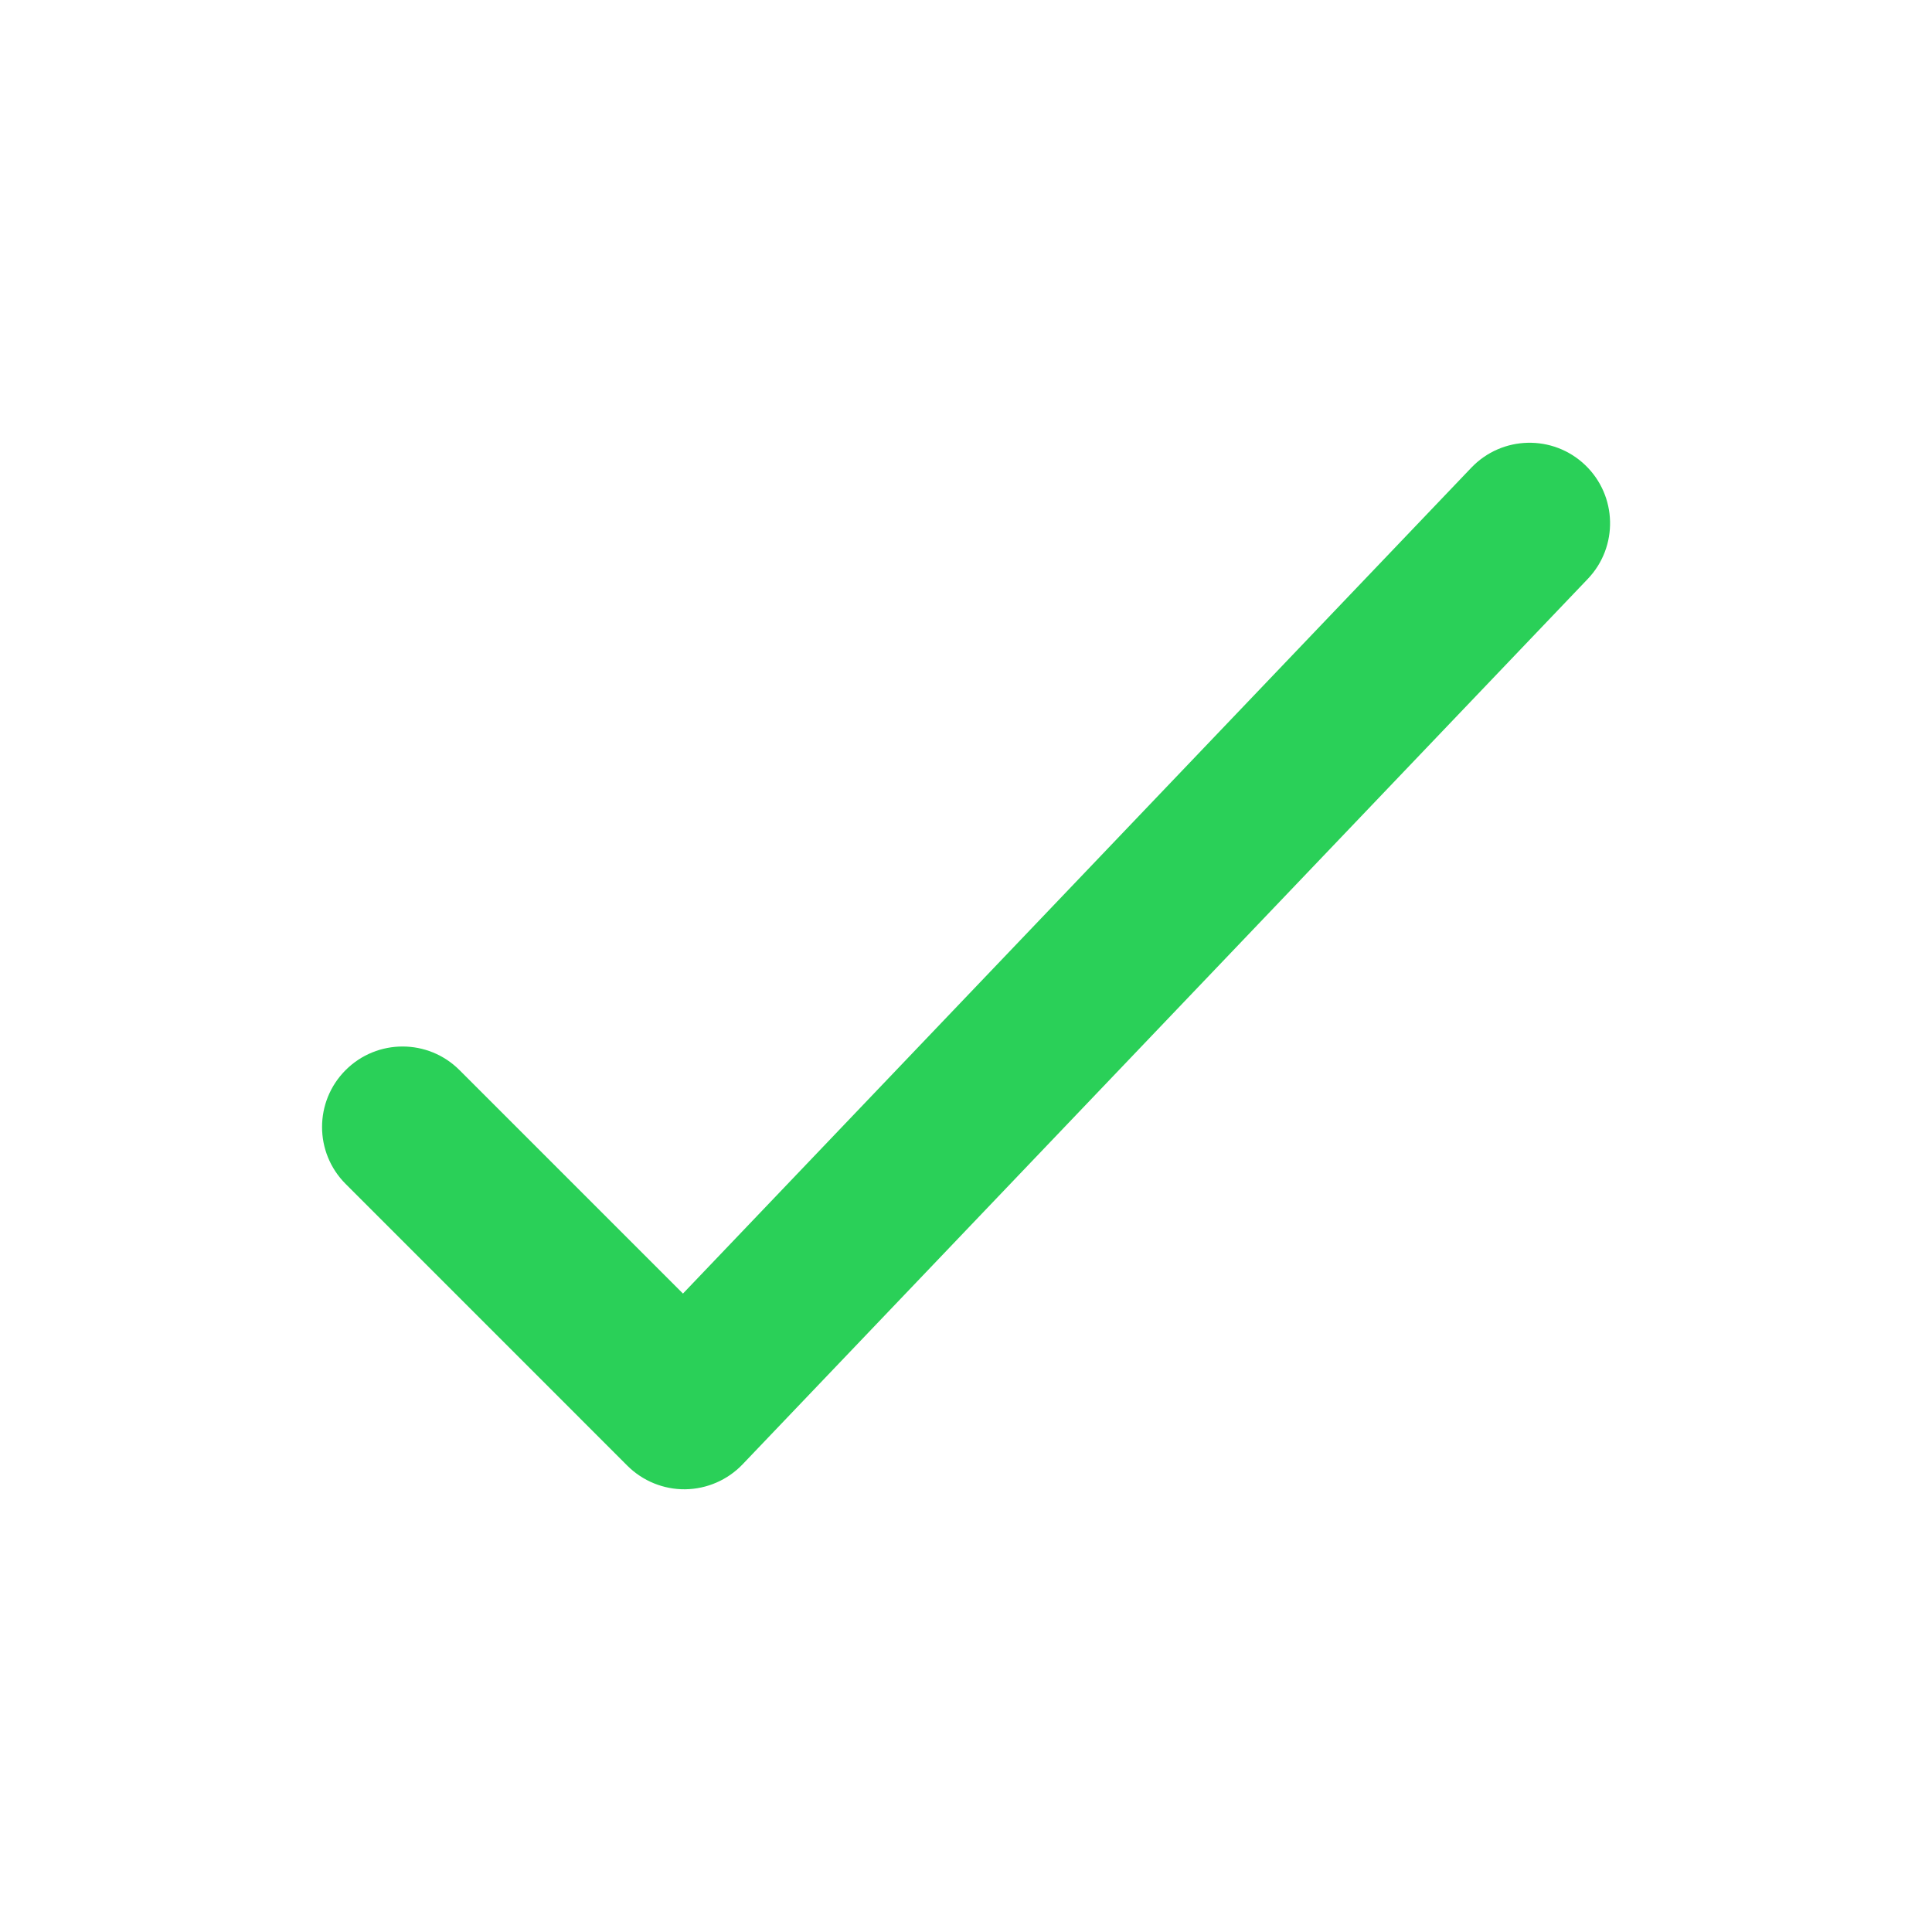
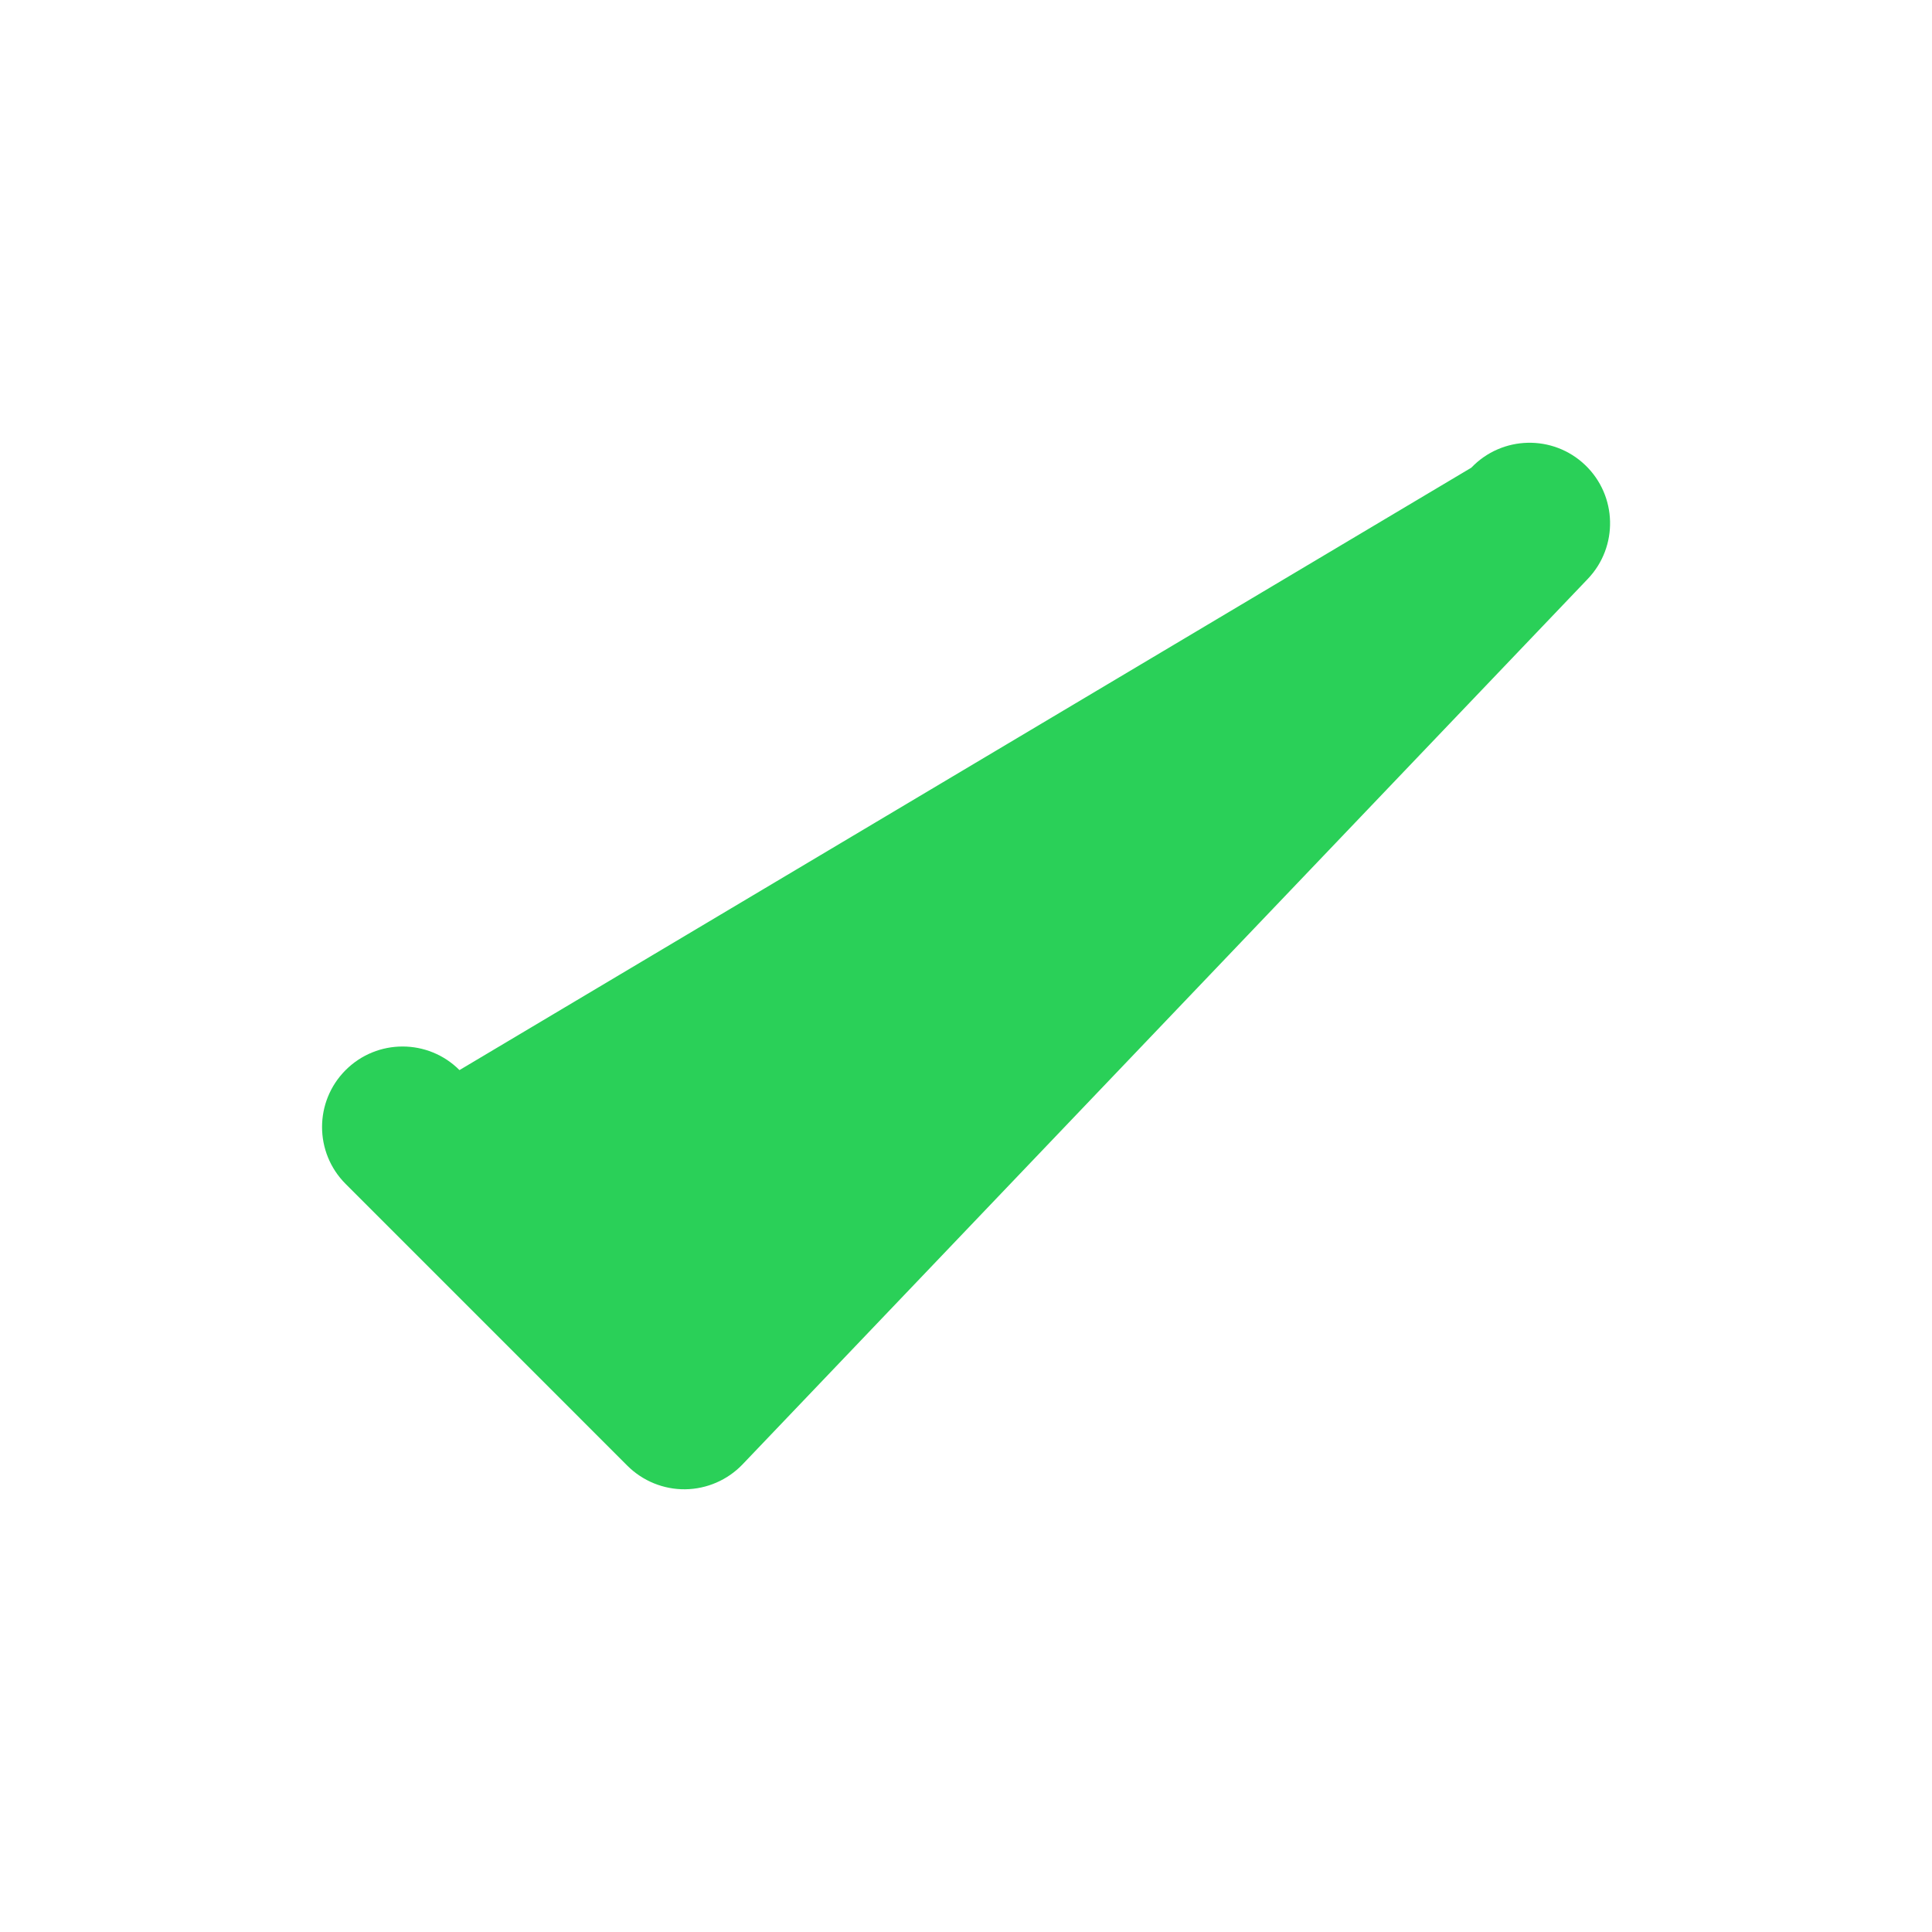
<svg xmlns="http://www.w3.org/2000/svg" width="40" height="40" viewBox="0 0 40 40" fill="none">
  <g id="tick-02">
-     <path id="Vector" fill-rule="evenodd" clip-rule="evenodd" d="M32.819 9.628C33.485 10.264 33.509 11.319 32.874 11.985L15.374 30.318C15.064 30.642 14.636 30.828 14.187 30.834C13.739 30.839 13.307 30.663 12.989 30.346L7.156 24.512C6.505 23.861 6.505 22.806 7.156 22.155C7.807 21.504 8.862 21.504 9.513 22.155L14.14 26.782L30.462 9.683C31.098 9.017 32.153 8.992 32.819 9.628Z" fill="#2AD058" />
+     <path id="Vector" fill-rule="evenodd" clip-rule="evenodd" d="M32.819 9.628C33.485 10.264 33.509 11.319 32.874 11.985L15.374 30.318C15.064 30.642 14.636 30.828 14.187 30.834C13.739 30.839 13.307 30.663 12.989 30.346L7.156 24.512C6.505 23.861 6.505 22.806 7.156 22.155C7.807 21.504 8.862 21.504 9.513 22.155L30.462 9.683C31.098 9.017 32.153 8.992 32.819 9.628Z" fill="#2AD058" />
  </g>
</svg>